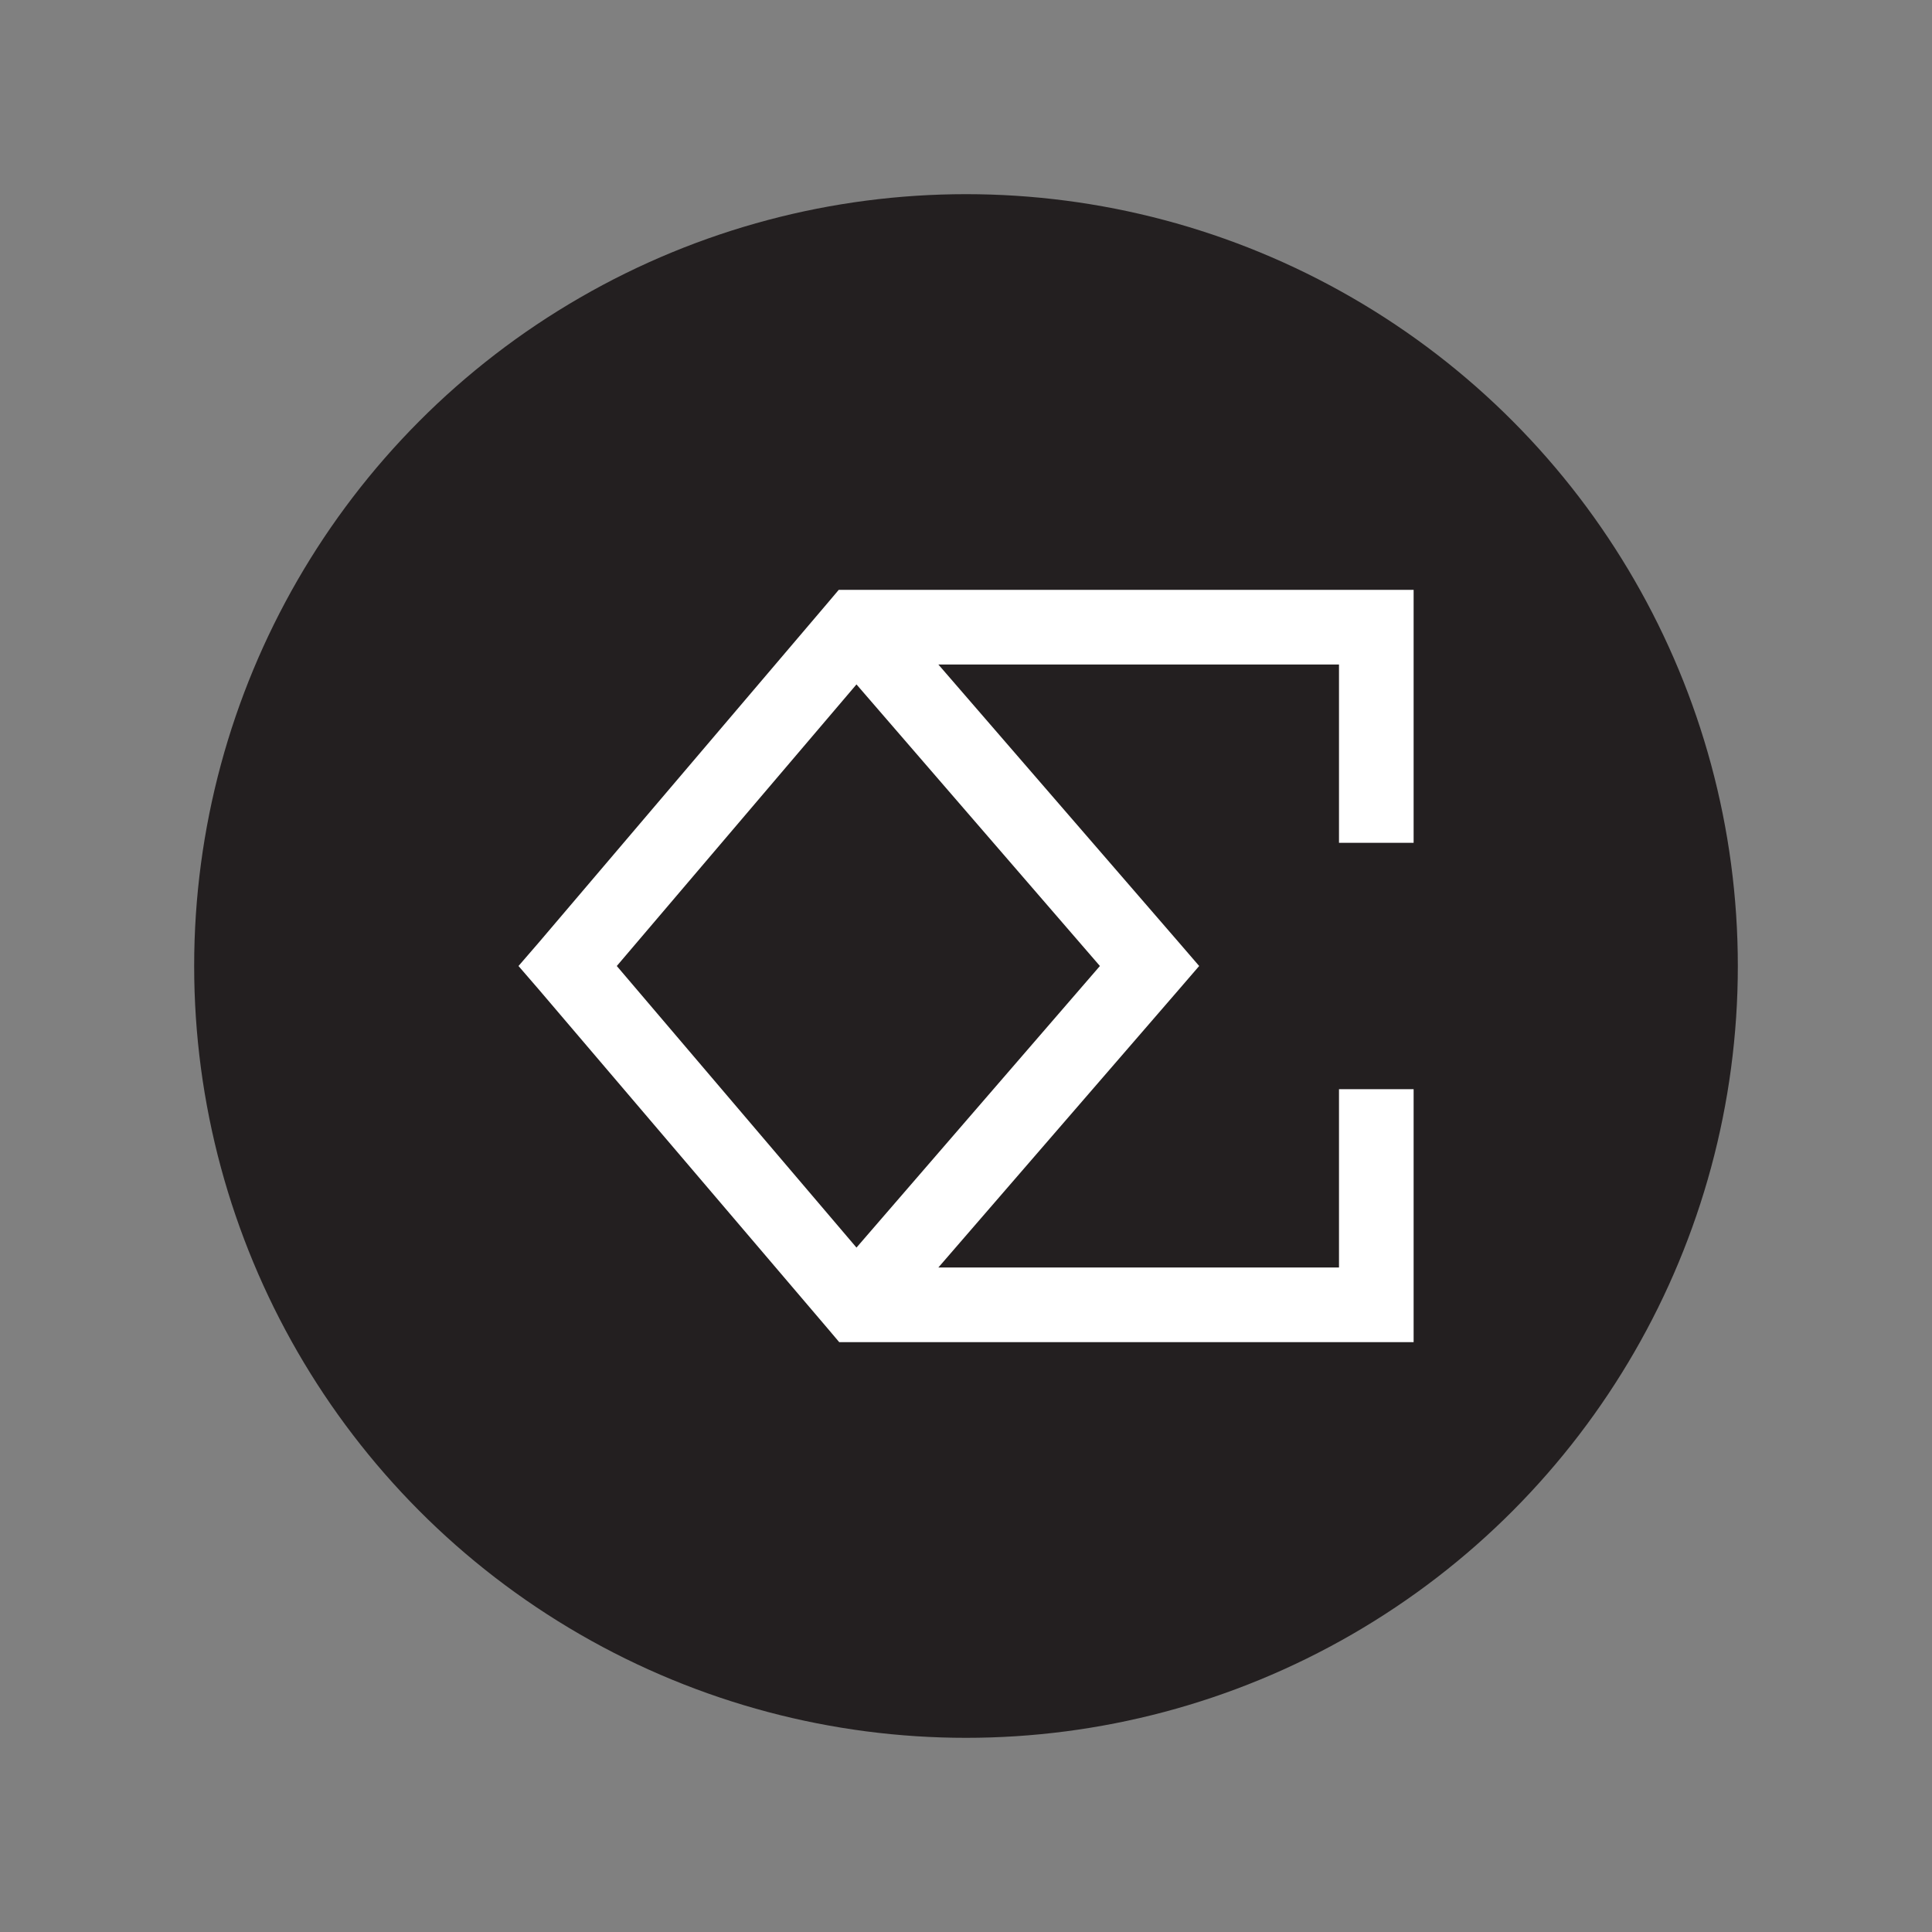
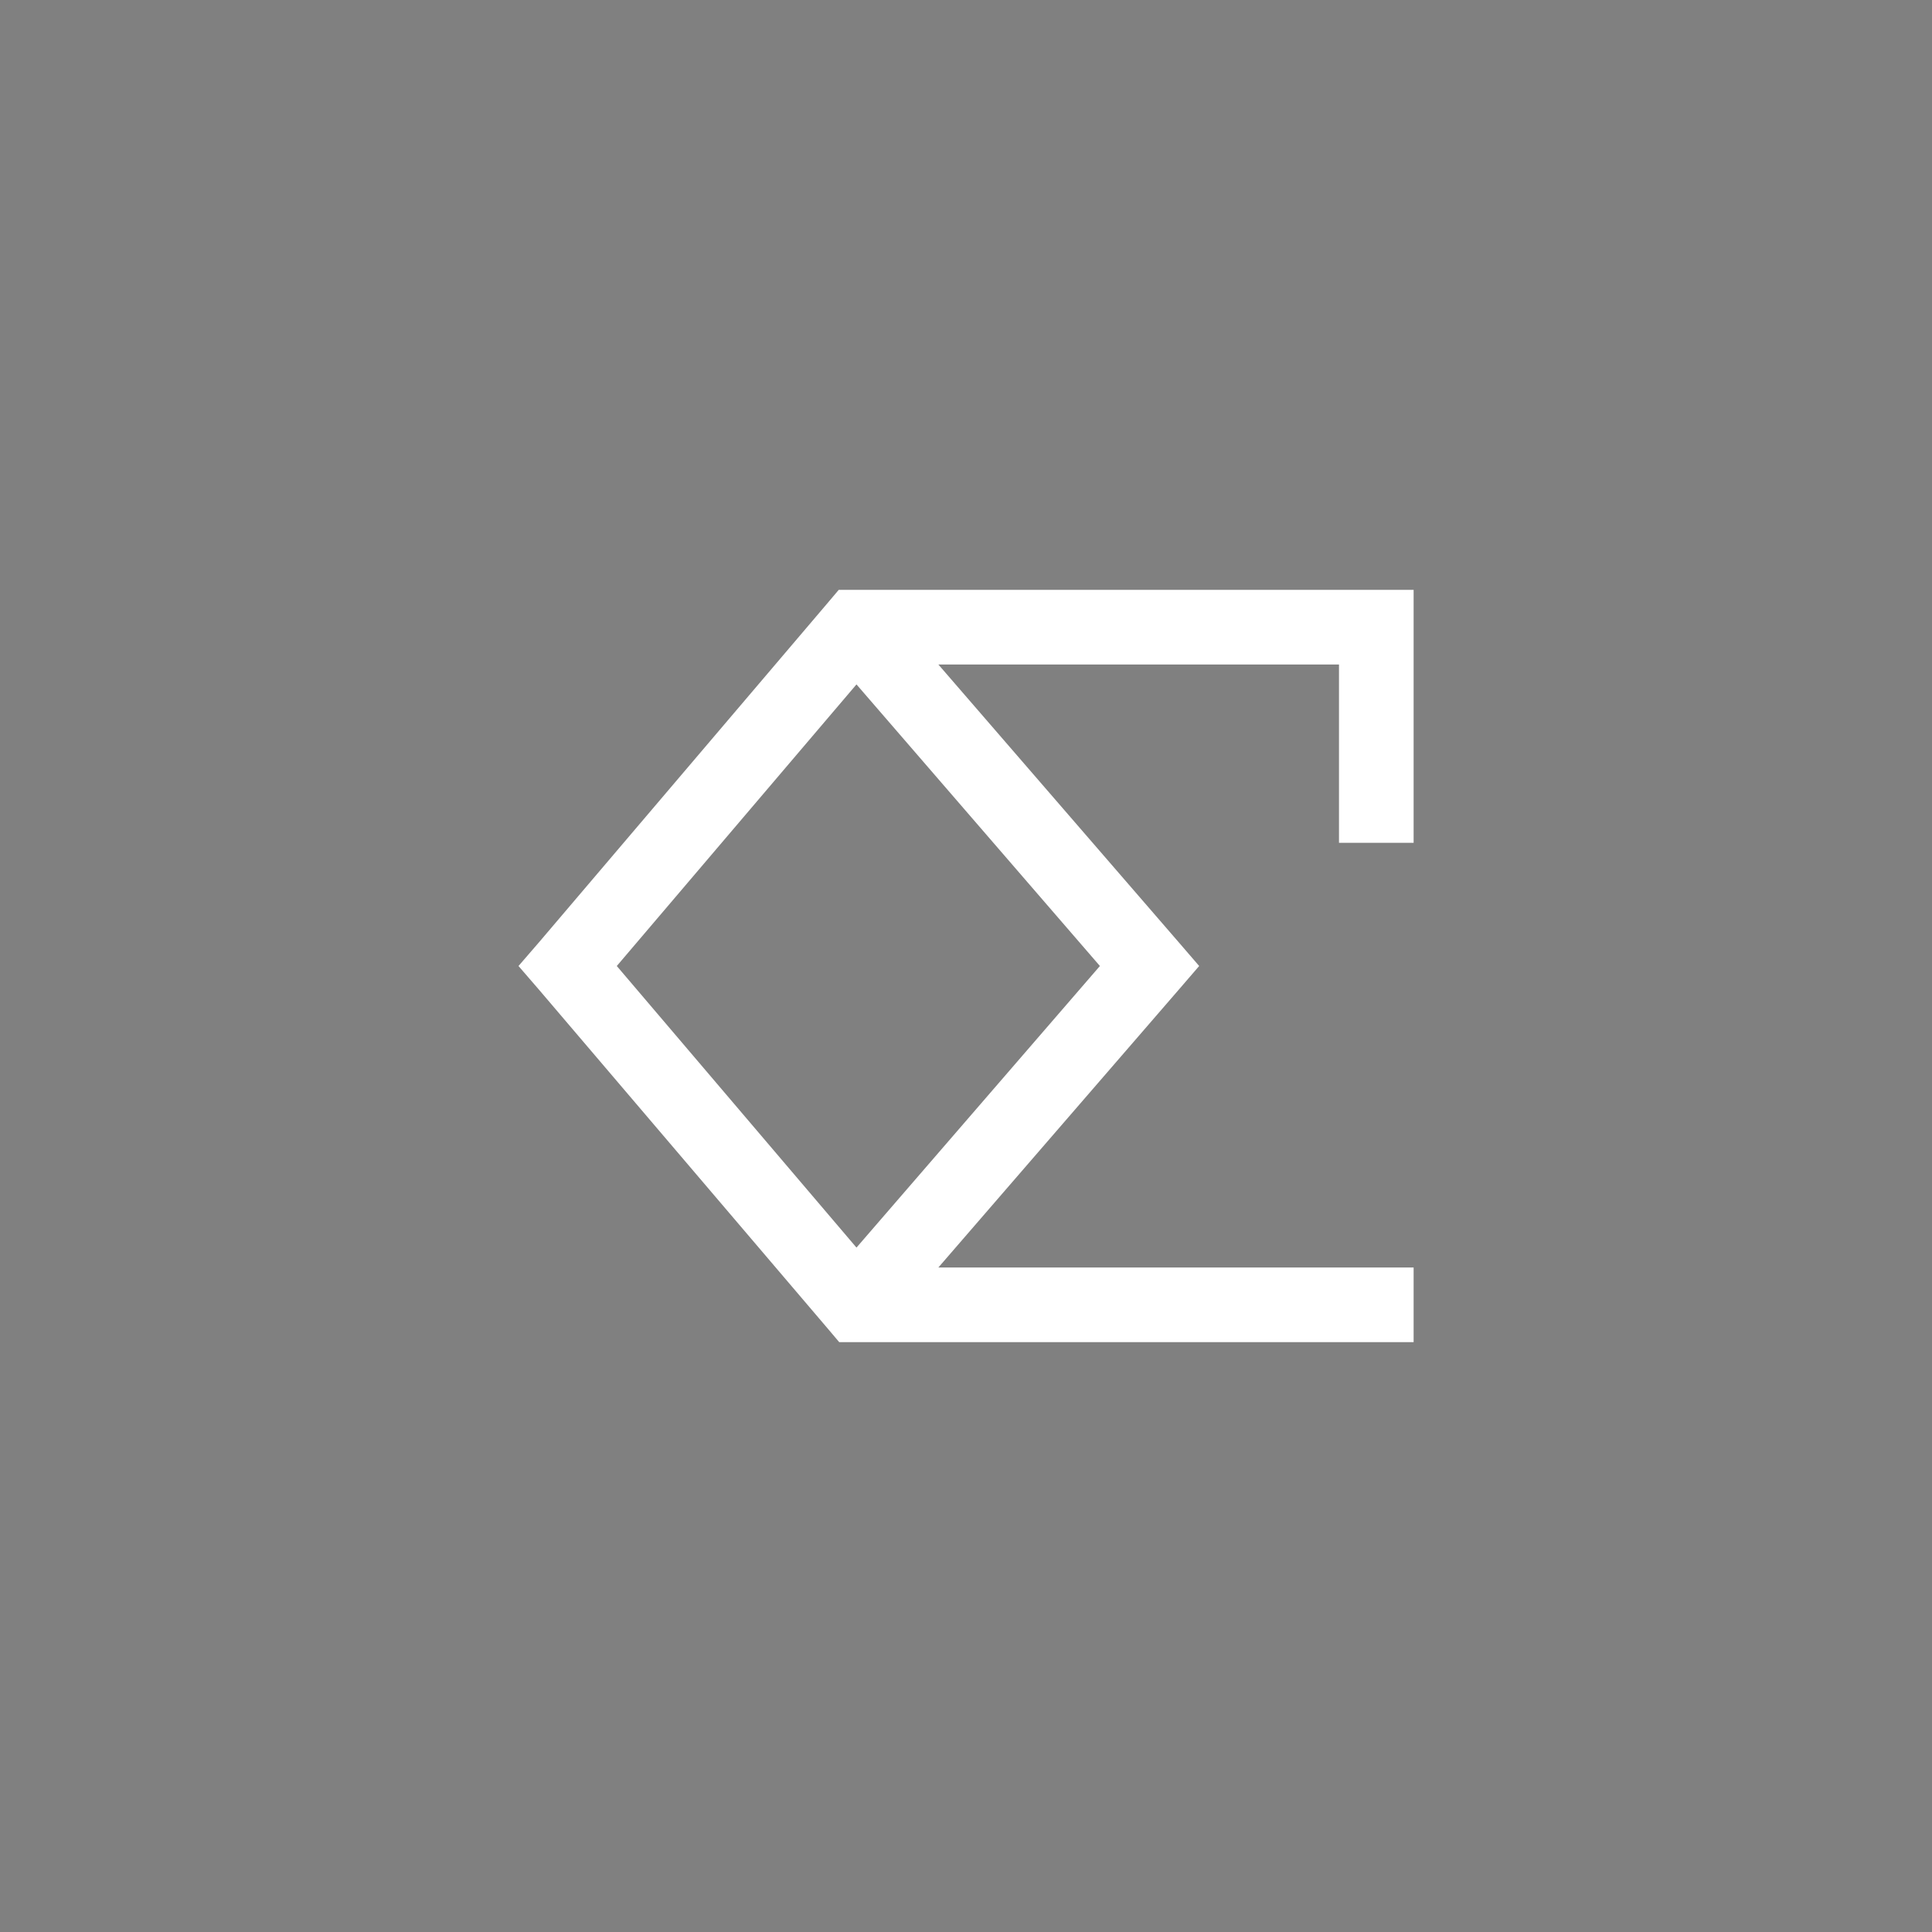
<svg xmlns="http://www.w3.org/2000/svg" id="a" data-name="Layer 1" viewBox="0 0 160 160">
  <rect x="0" y="0" width="160" height="160" fill="#808080" stroke="none" />
-   <circle cx="80" cy="80" r="63.92" style="fill:#231f20;stroke-width:0" />
-   <path d="M70.9 48.85h-1.44l-.93 1.1-23.87 28.06L42.94 80l1.72 1.99 23.91 28.06.93 1.1h47.57V90.2h-6.18v14.77H77.71l19.85-22.94L99.31 80l-1.75-2.03-19.85-22.94h33.18V69.8h6.18V48.85H70.91Zm.03 7.83L51.08 80l19.85 23.32L91.09 80 70.93 56.68Z" style="fill:#fff;fill-rule:evenodd;stroke-width:0" />
+   <path d="M70.9 48.85h-1.44l-.93 1.1-23.87 28.06L42.94 80l1.72 1.99 23.91 28.06.93 1.1h47.57V90.2v14.77H77.71l19.85-22.94L99.31 80l-1.75-2.03-19.85-22.94h33.18V69.8h6.18V48.85H70.91Zm.03 7.83L51.08 80l19.85 23.32L91.09 80 70.93 56.68Z" style="fill:#fff;fill-rule:evenodd;stroke-width:0" />
</svg>